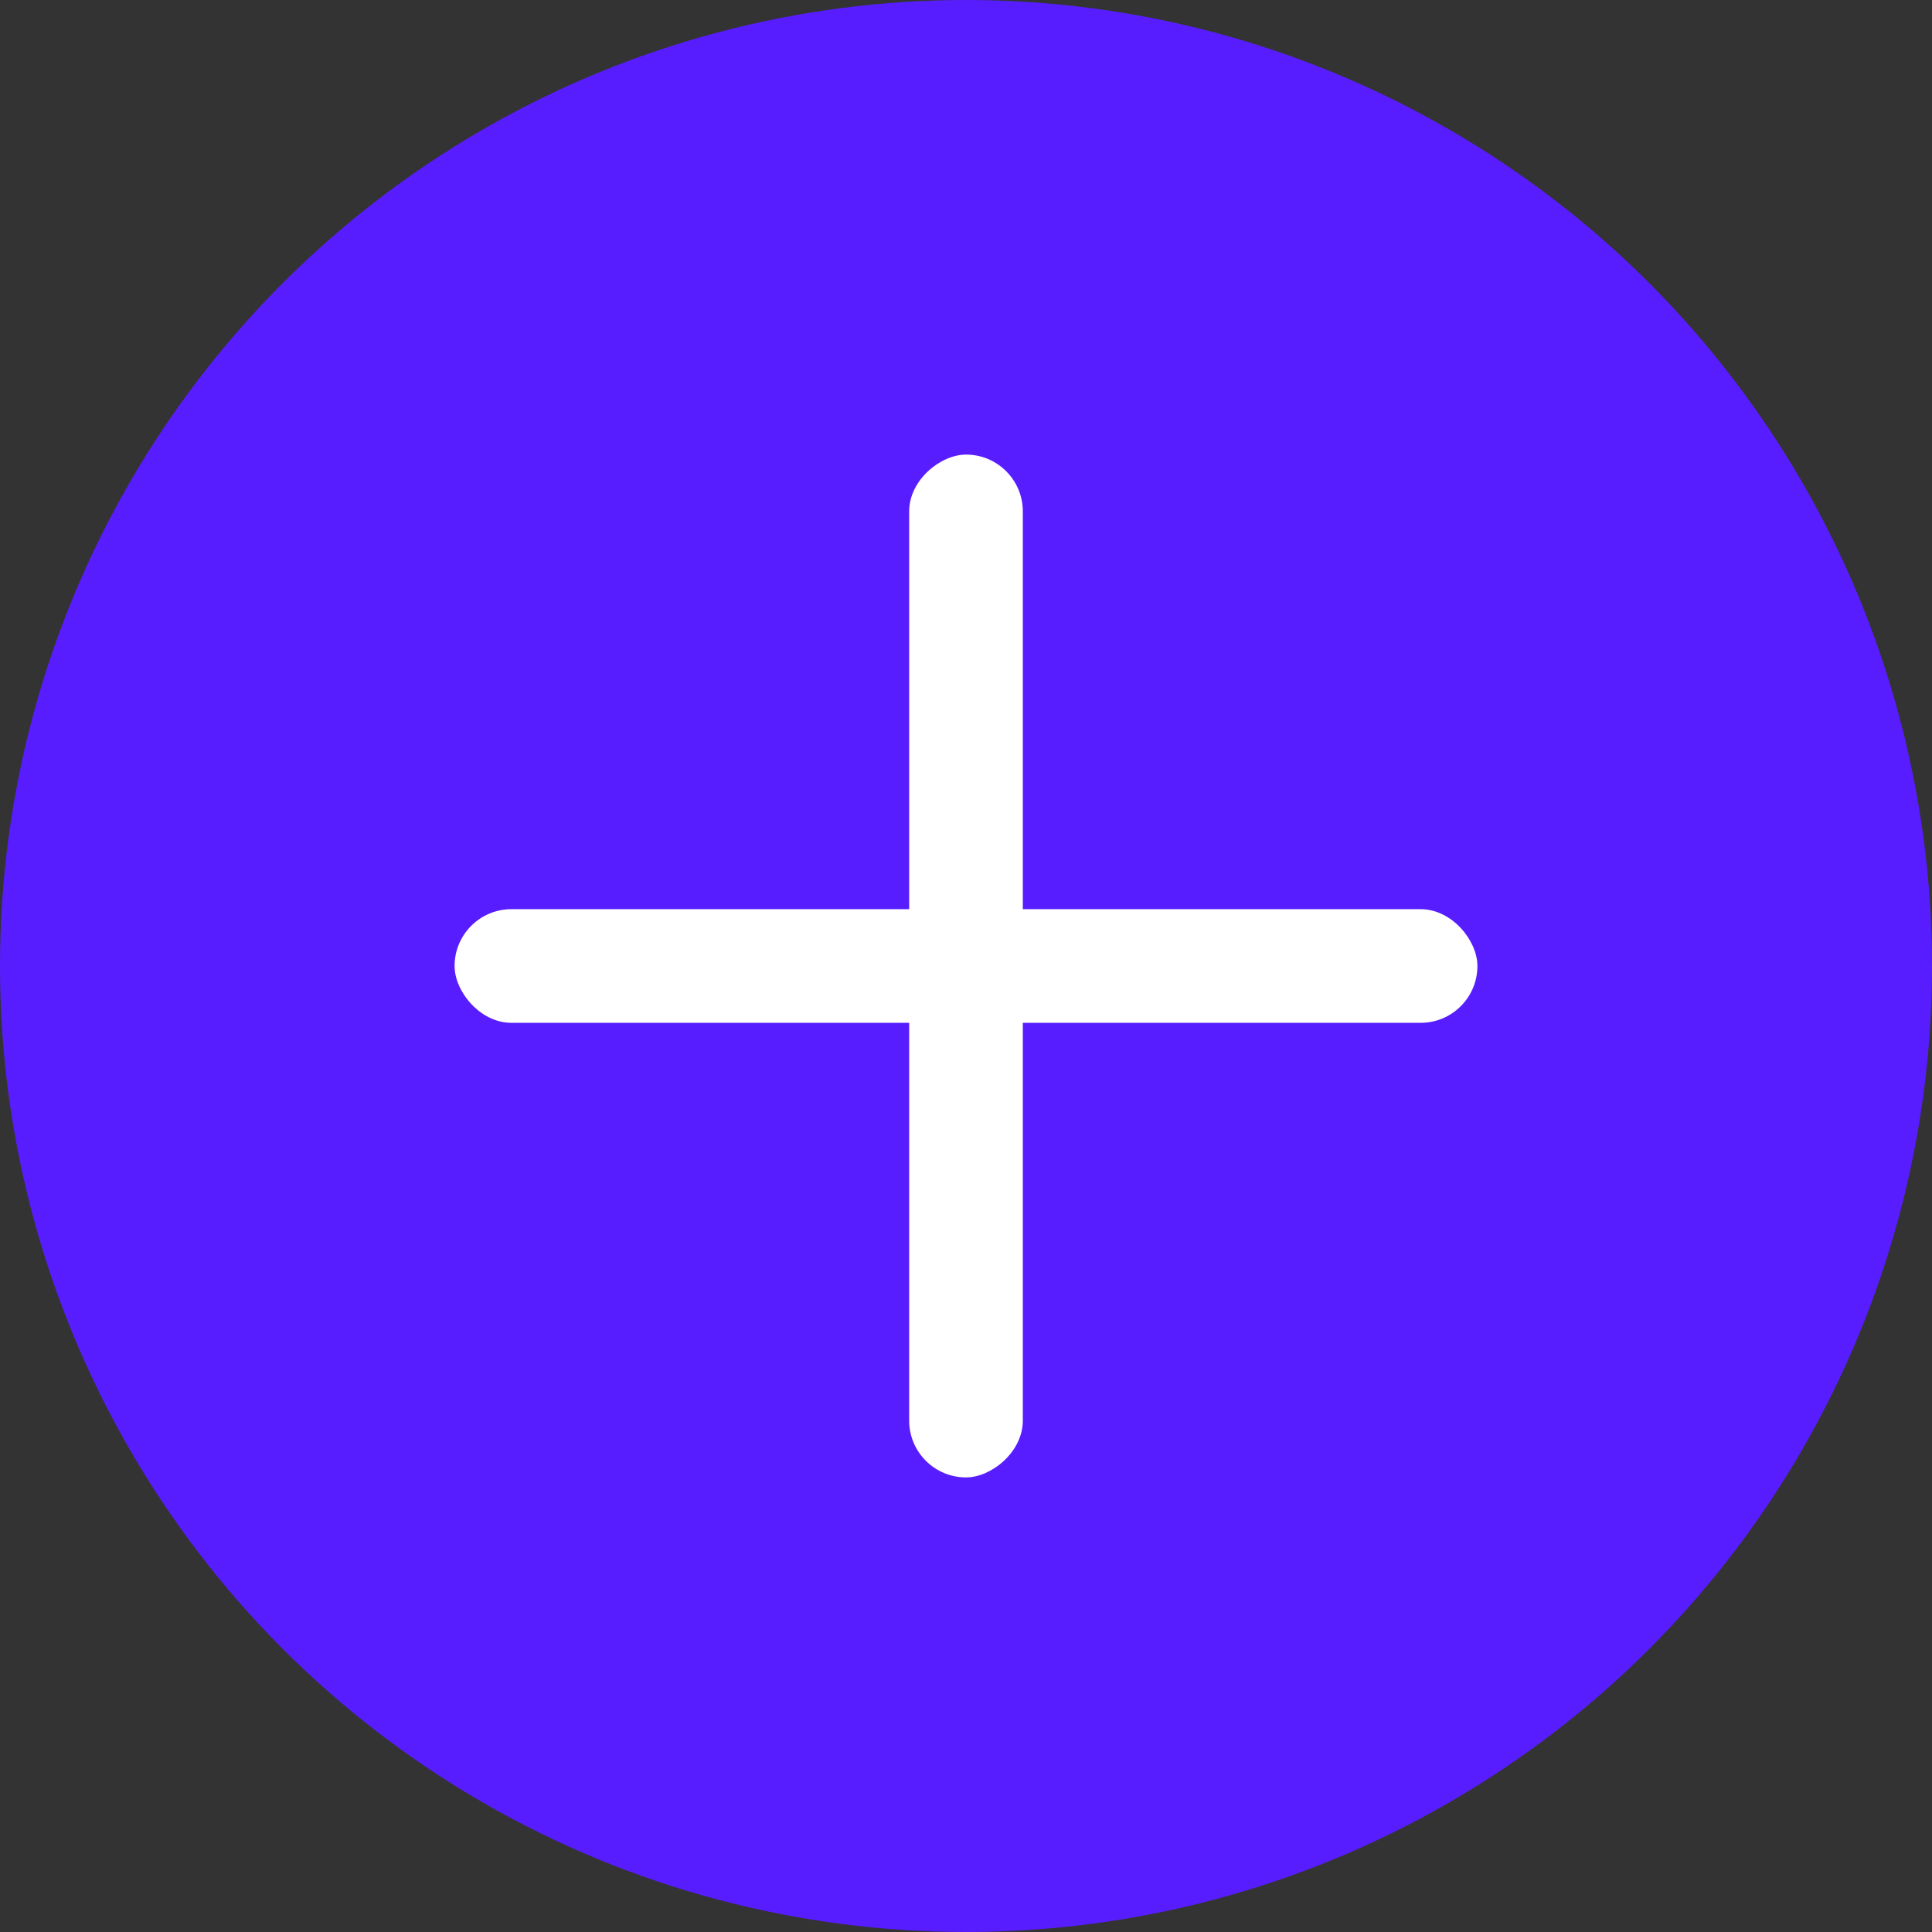
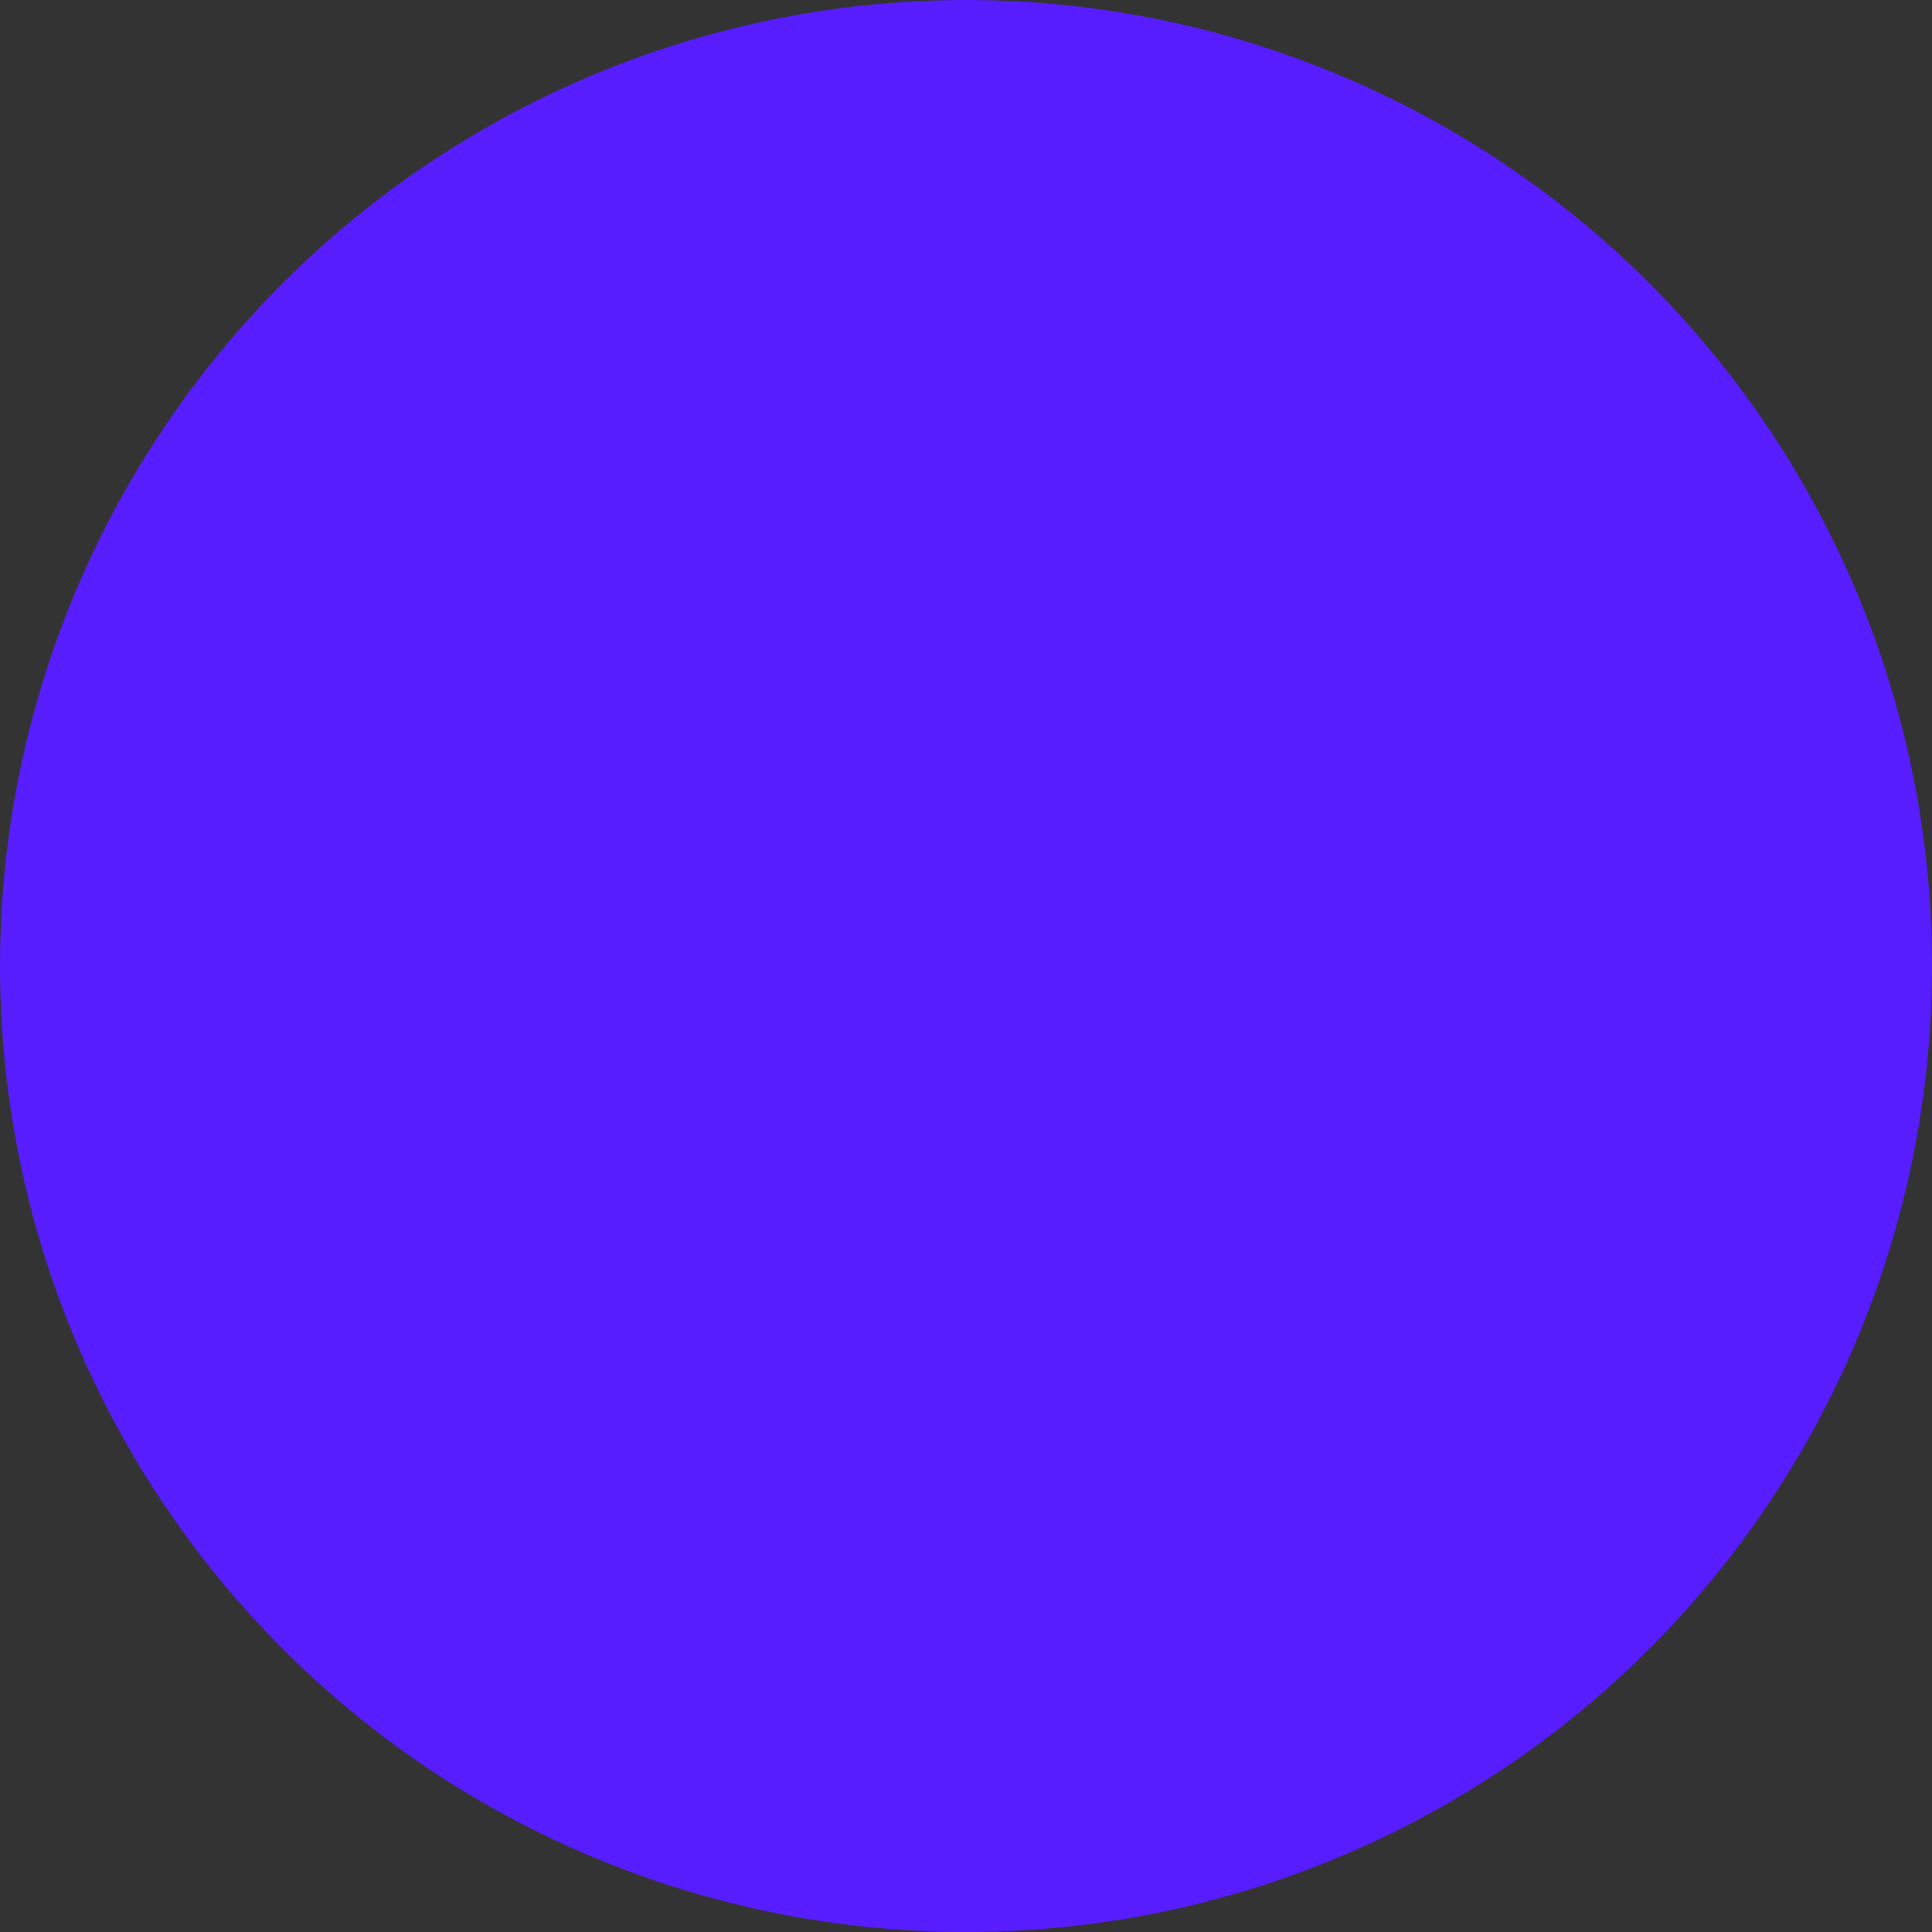
<svg xmlns="http://www.w3.org/2000/svg" width="17" height="17" viewBox="0 0 17 17" fill="none">
  <rect x="0" y="0" width="17" height="17" fill="#333333" stroke="none" />
  <circle cx="8.5" cy="8.5" r="8" fill="#581DFF" stroke="#581DFF" />
-   <rect x="4" y="8" width="9" height="1" rx="0.5" fill="white" />
-   <rect x="8" y="13" width="9" height="1" rx="0.5" transform="rotate(-90 8 13)" fill="white" />
</svg>